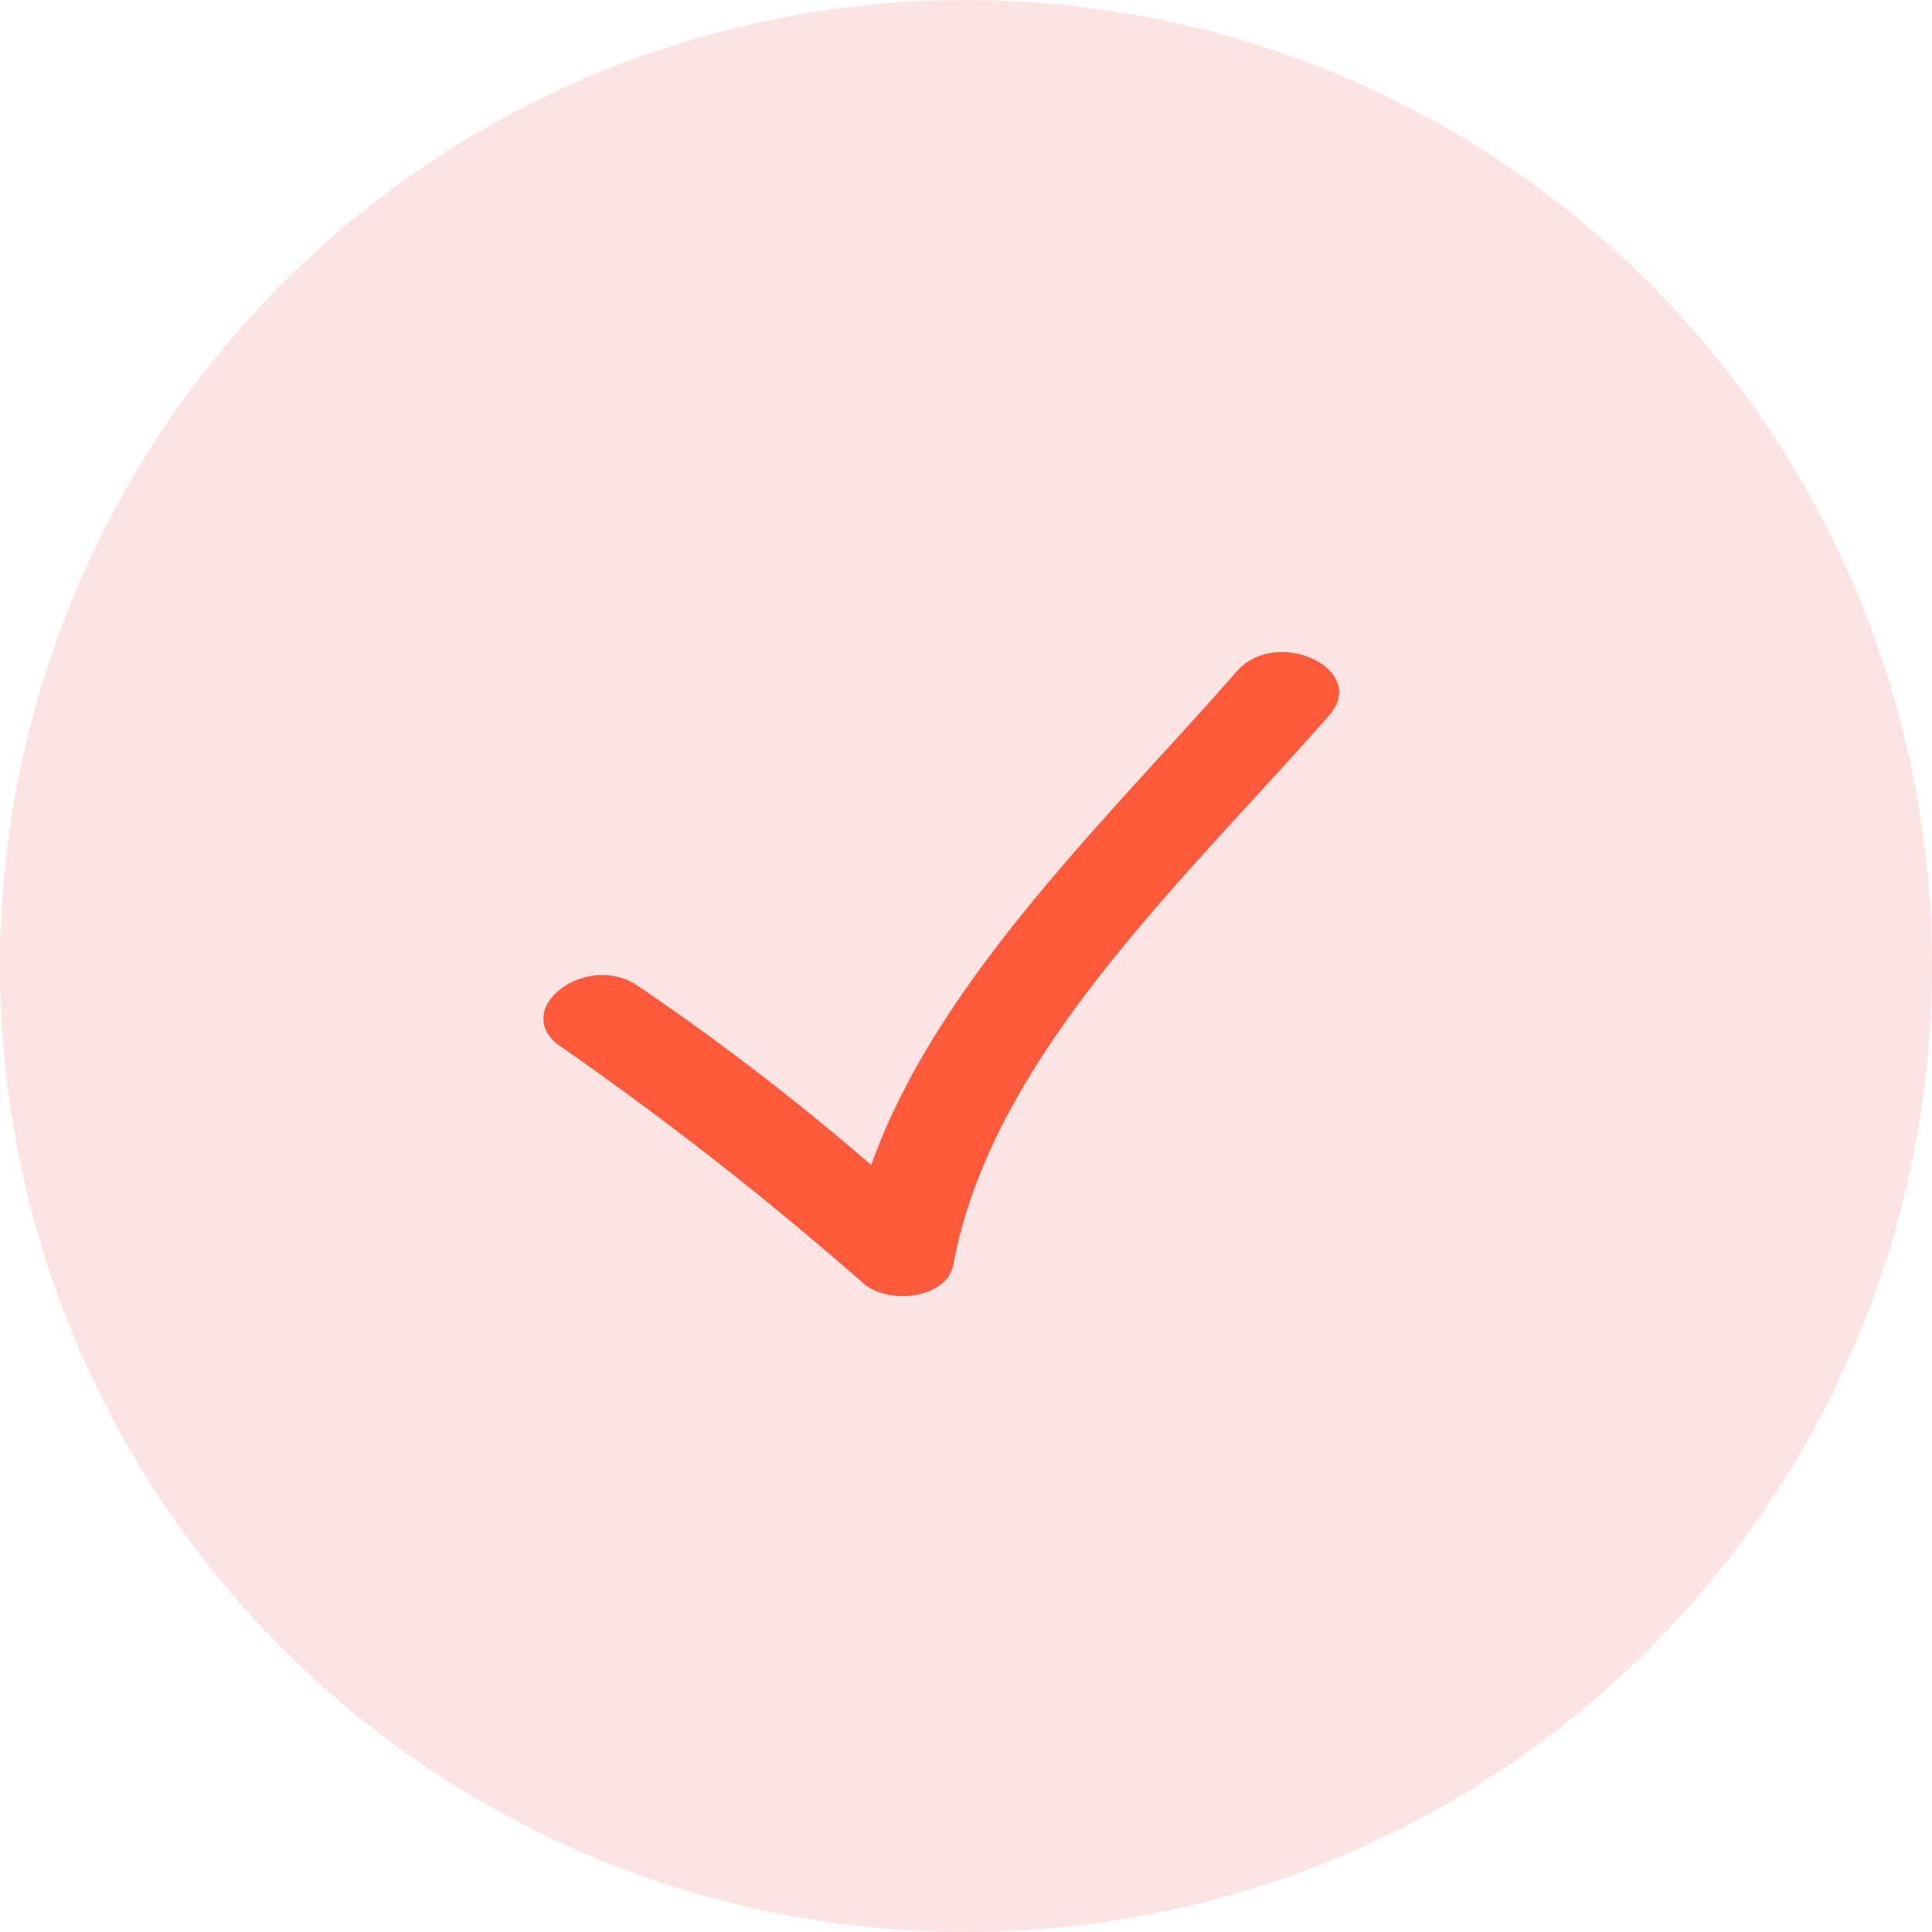
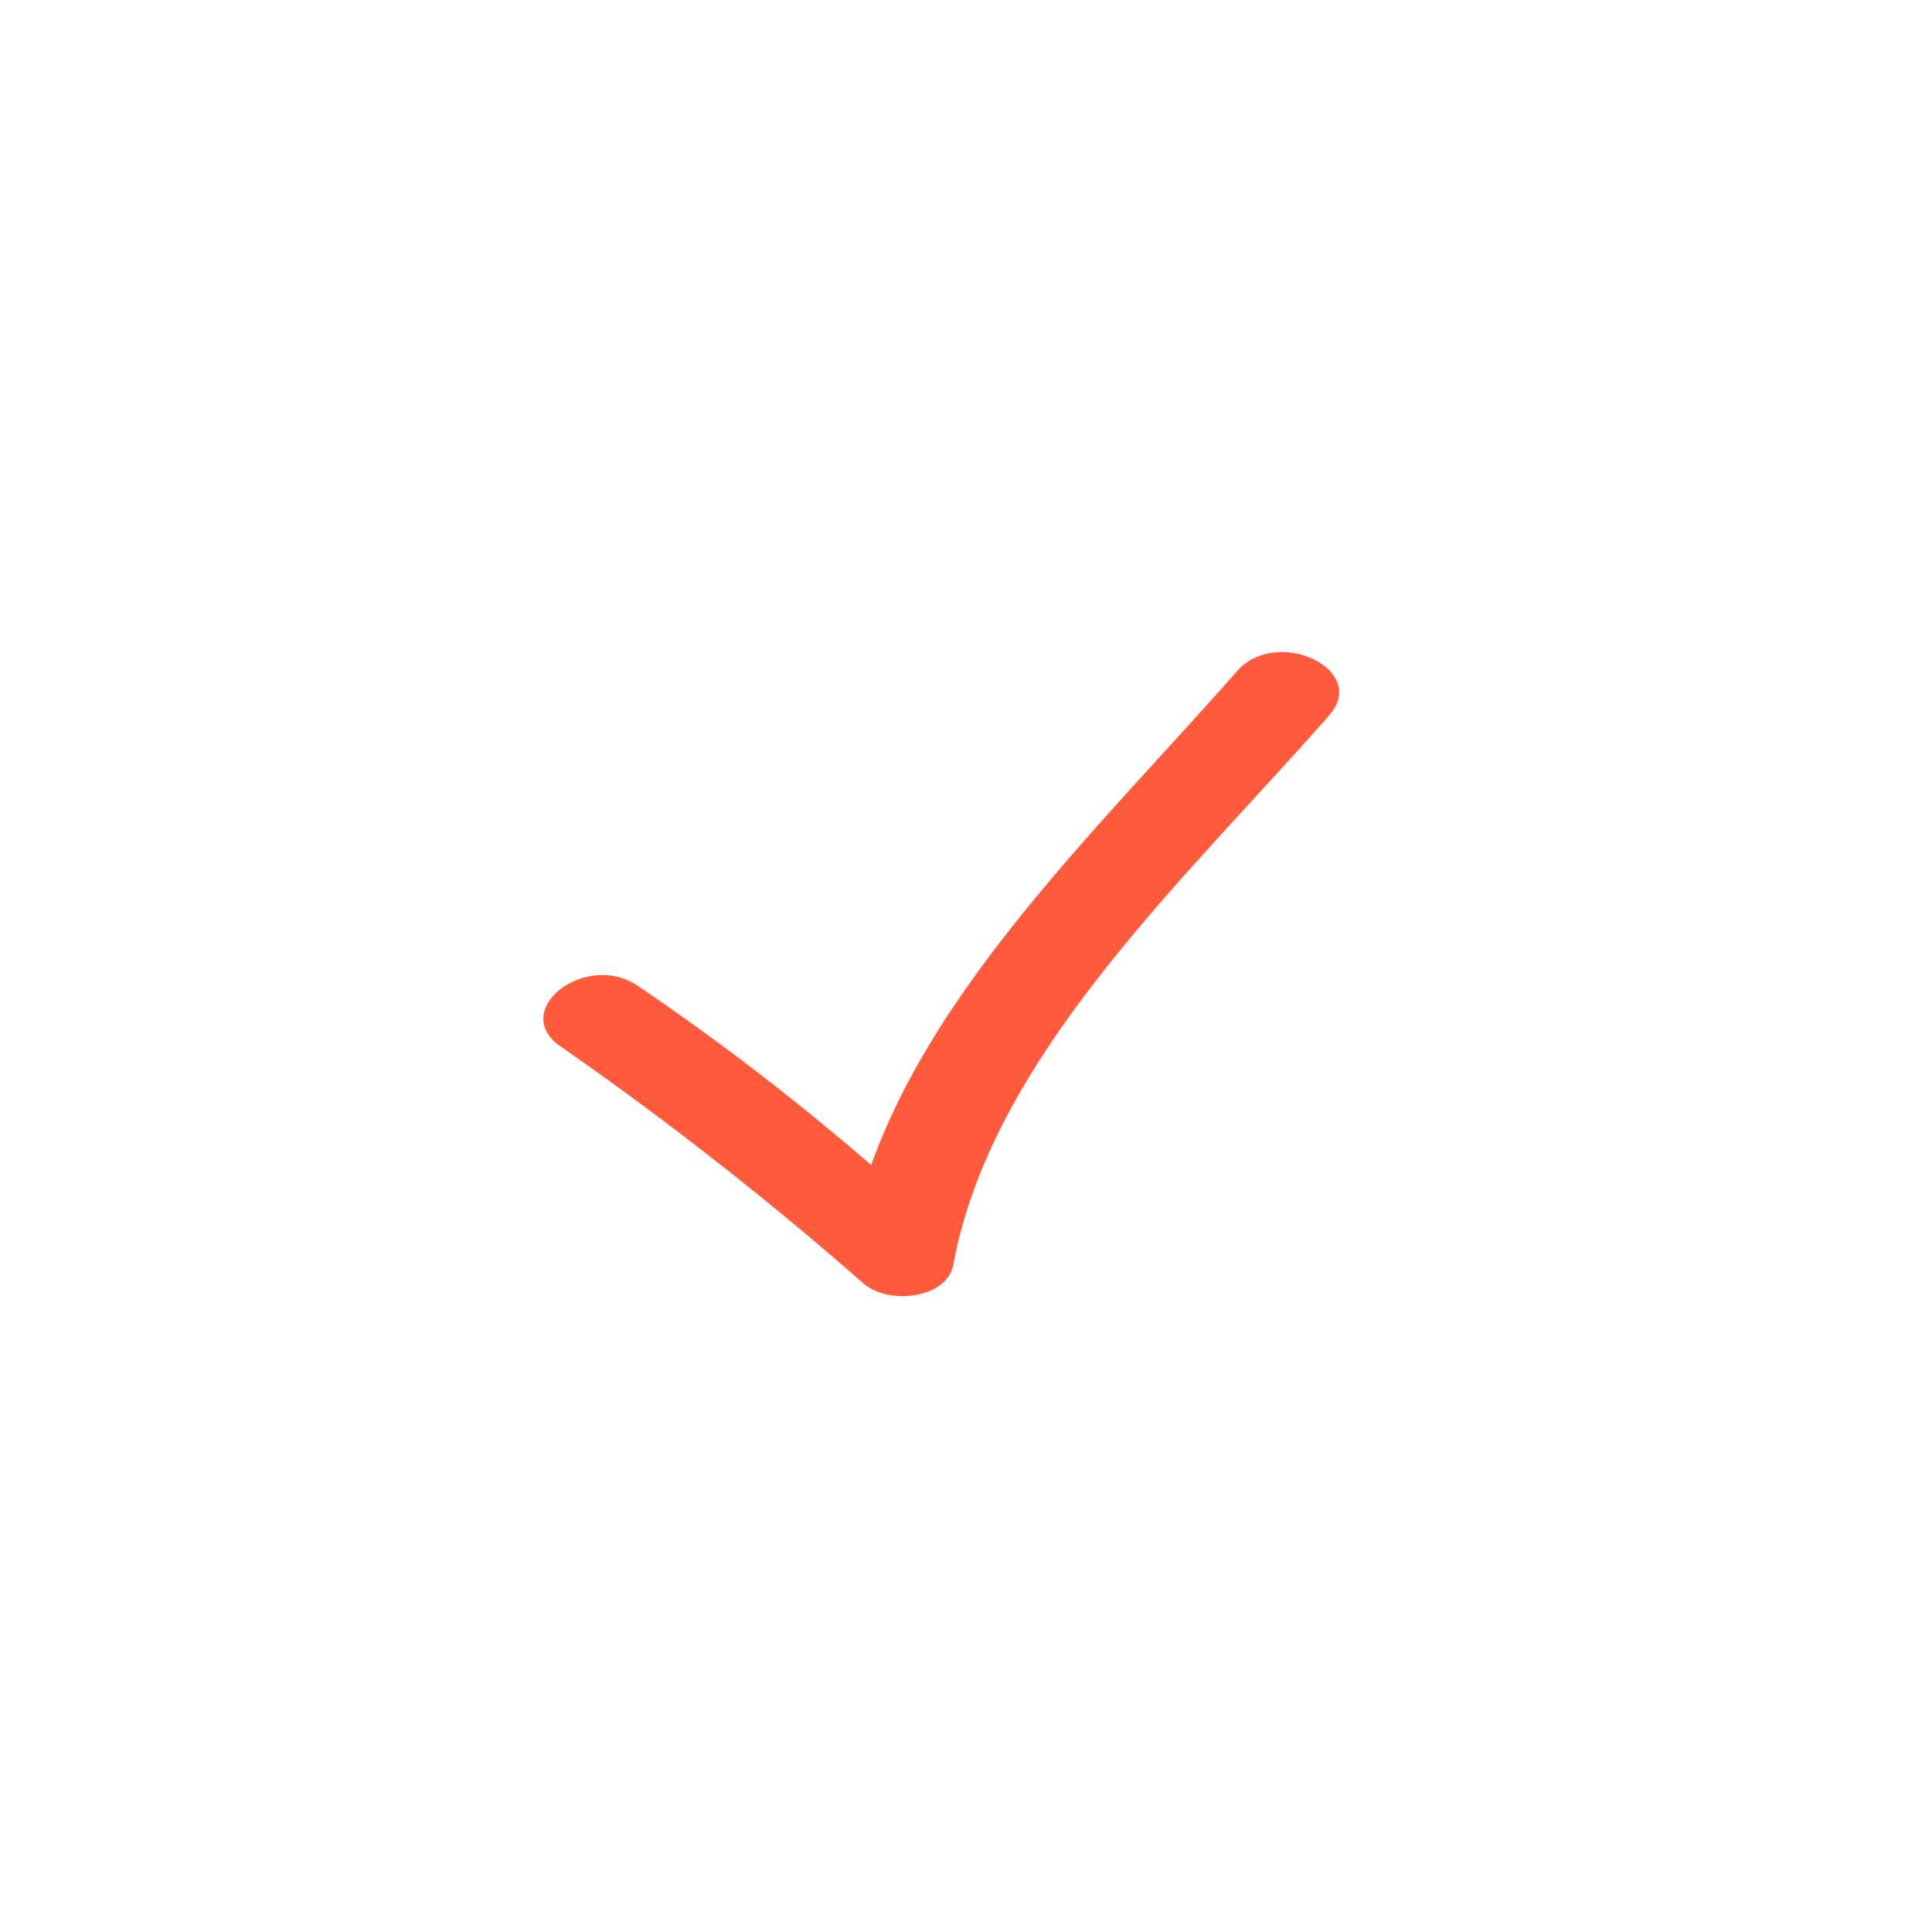
<svg xmlns="http://www.w3.org/2000/svg" width="32" height="32" viewBox="0 0 32 32">
  <defs>
    <style>.a{fill:#e83c3e;opacity:0.14;}.b{fill:#ff5a3c;}</style>
  </defs>
  <g transform="translate(-375 -2383.073)">
-     <circle class="a" cx="16" cy="16" r="16" transform="translate(375 2383.073)" />
-     <path class="b" d="M5.313,11.806c.426.353,1.376.236,1.478-.319.636-3.448,3.818-6.357,6.226-9.1.668-.76-.868-1.481-1.527-.731-2.2,2.5-4.974,5.14-6.059,8.18A41.577,41.577,0,0,0,1.556,6.861C.675,6.283-.585,7.3.305,7.884A56.723,56.723,0,0,1,5.313,11.806Z" transform="translate(383.999 2392.534)" />
+     <path class="b" d="M5.313,11.806c.426.353,1.376.236,1.478-.319.636-3.448,3.818-6.357,6.226-9.1.668-.76-.868-1.481-1.527-.731-2.2,2.5-4.974,5.14-6.059,8.18A41.577,41.577,0,0,0,1.556,6.861C.675,6.283-.585,7.3.305,7.884A56.723,56.723,0,0,1,5.313,11.806" transform="translate(383.999 2392.534)" />
  </g>
</svg>